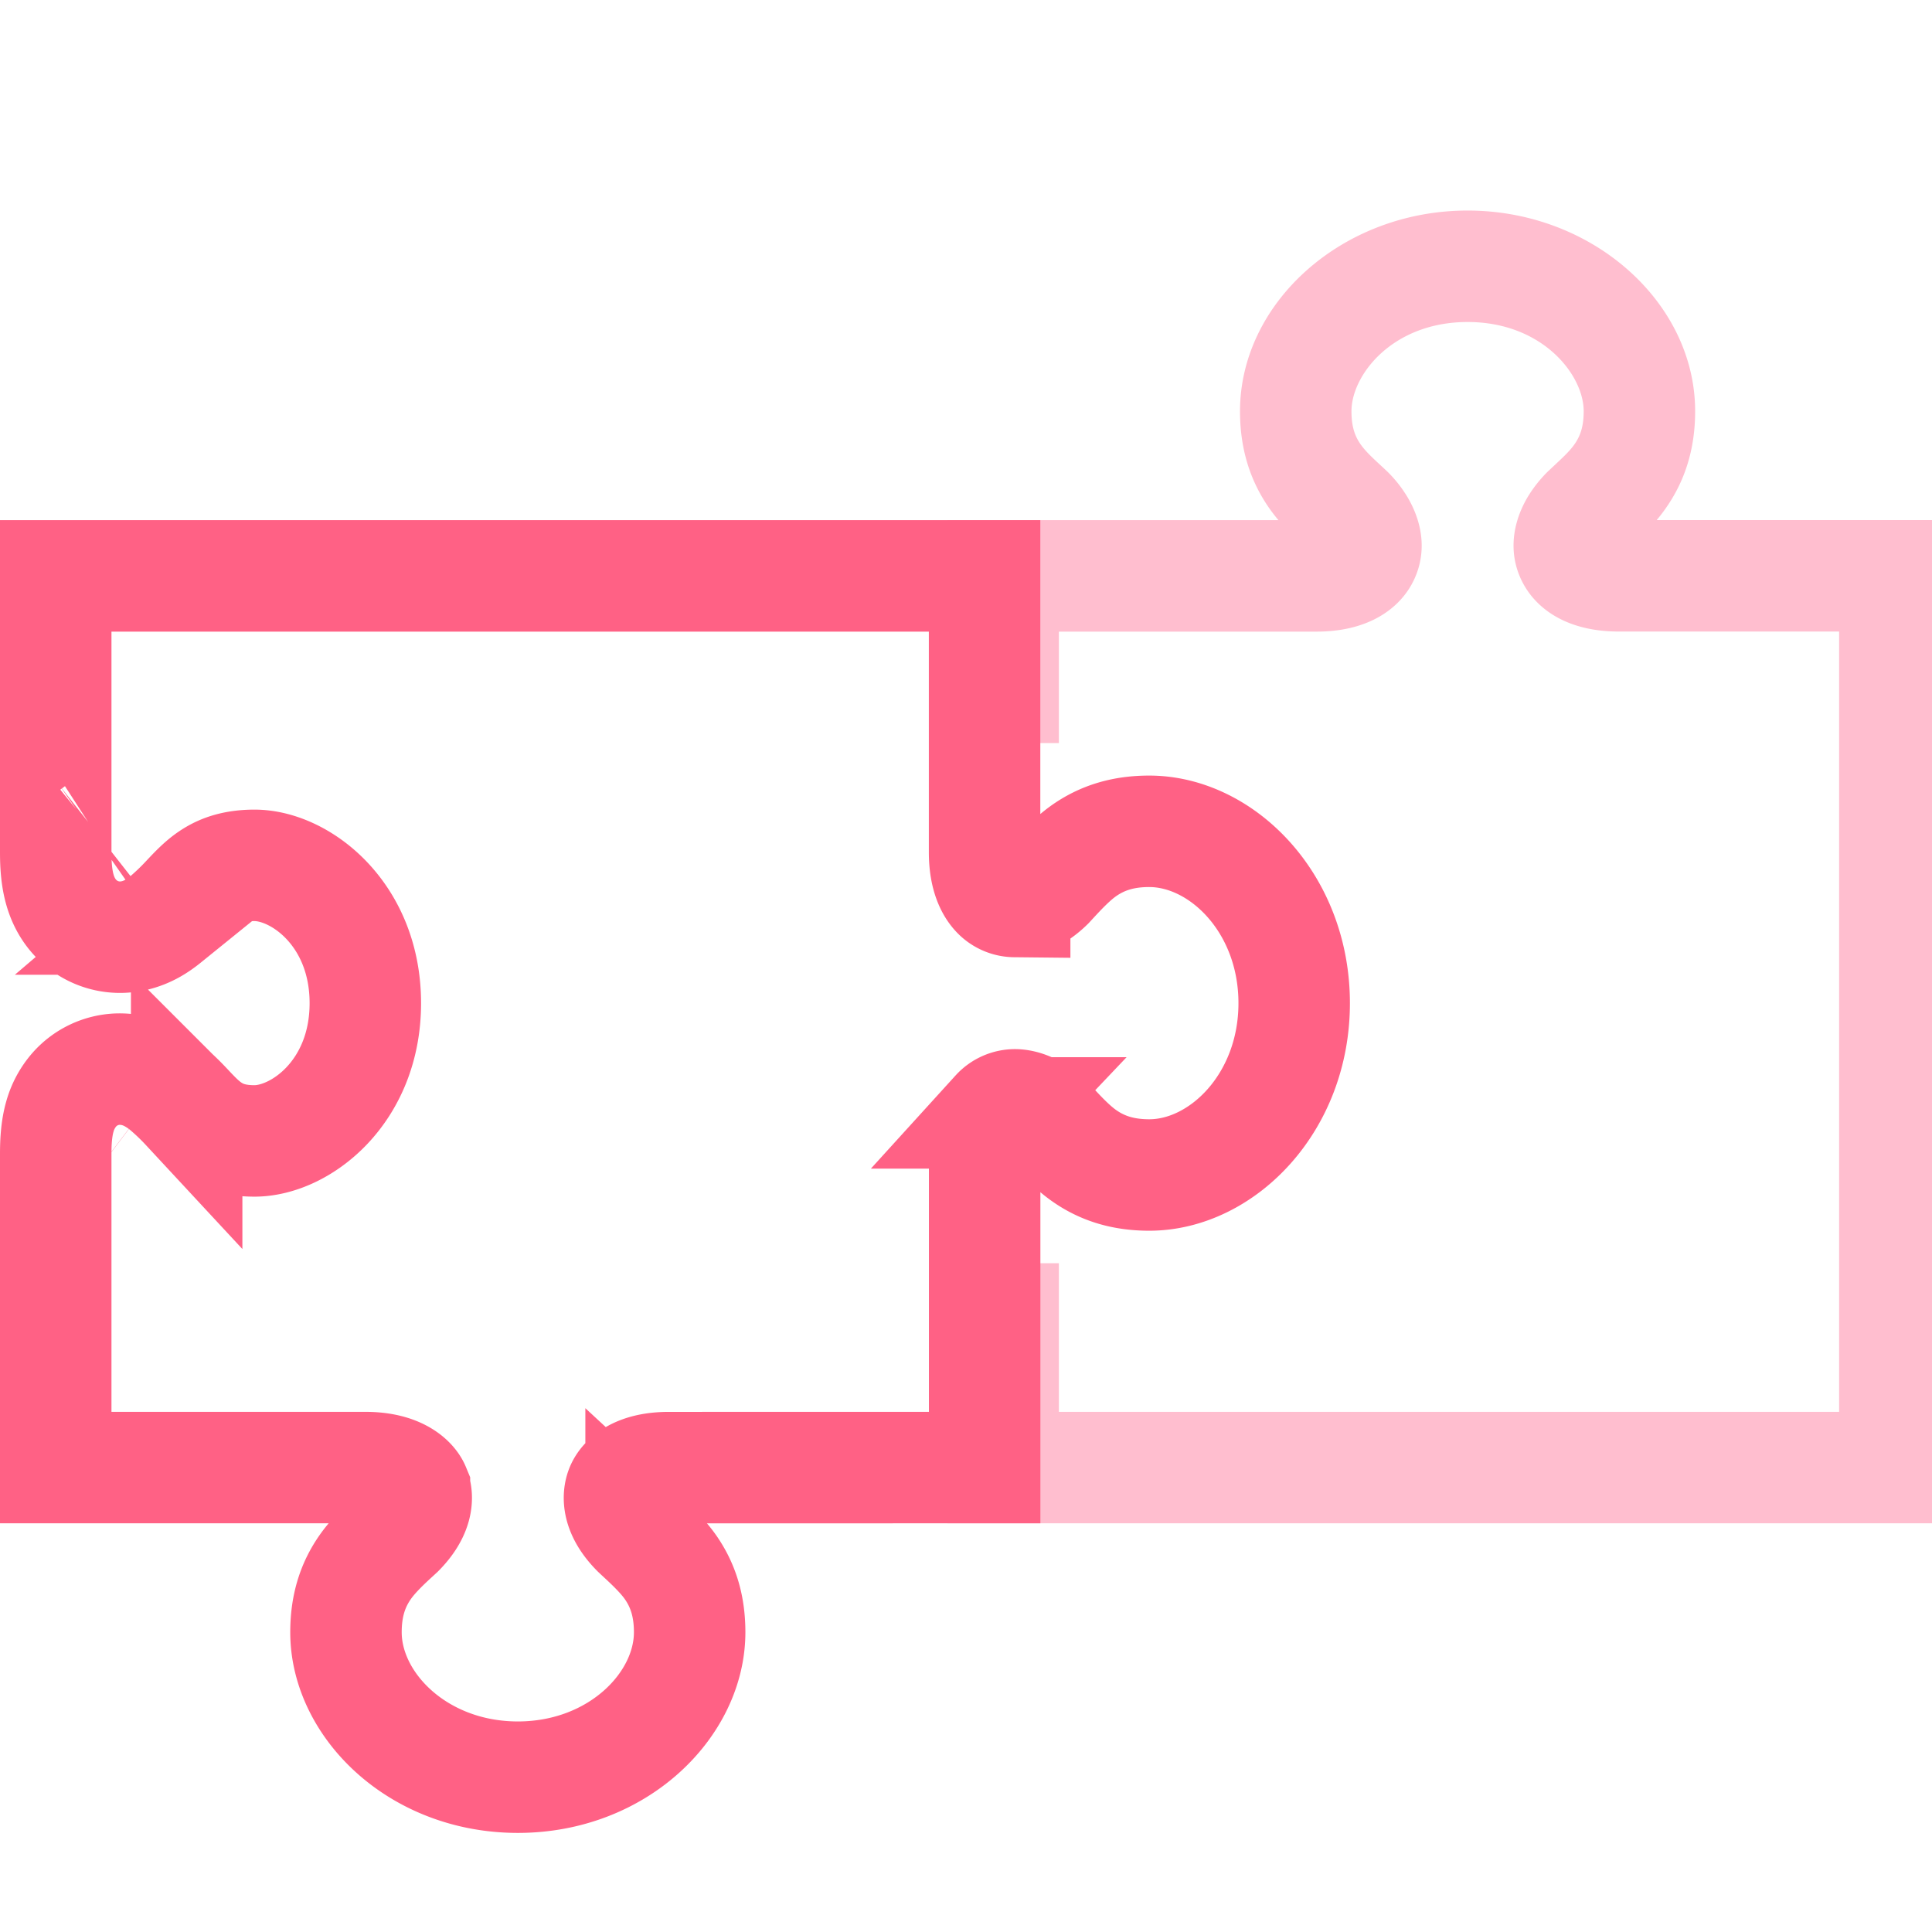
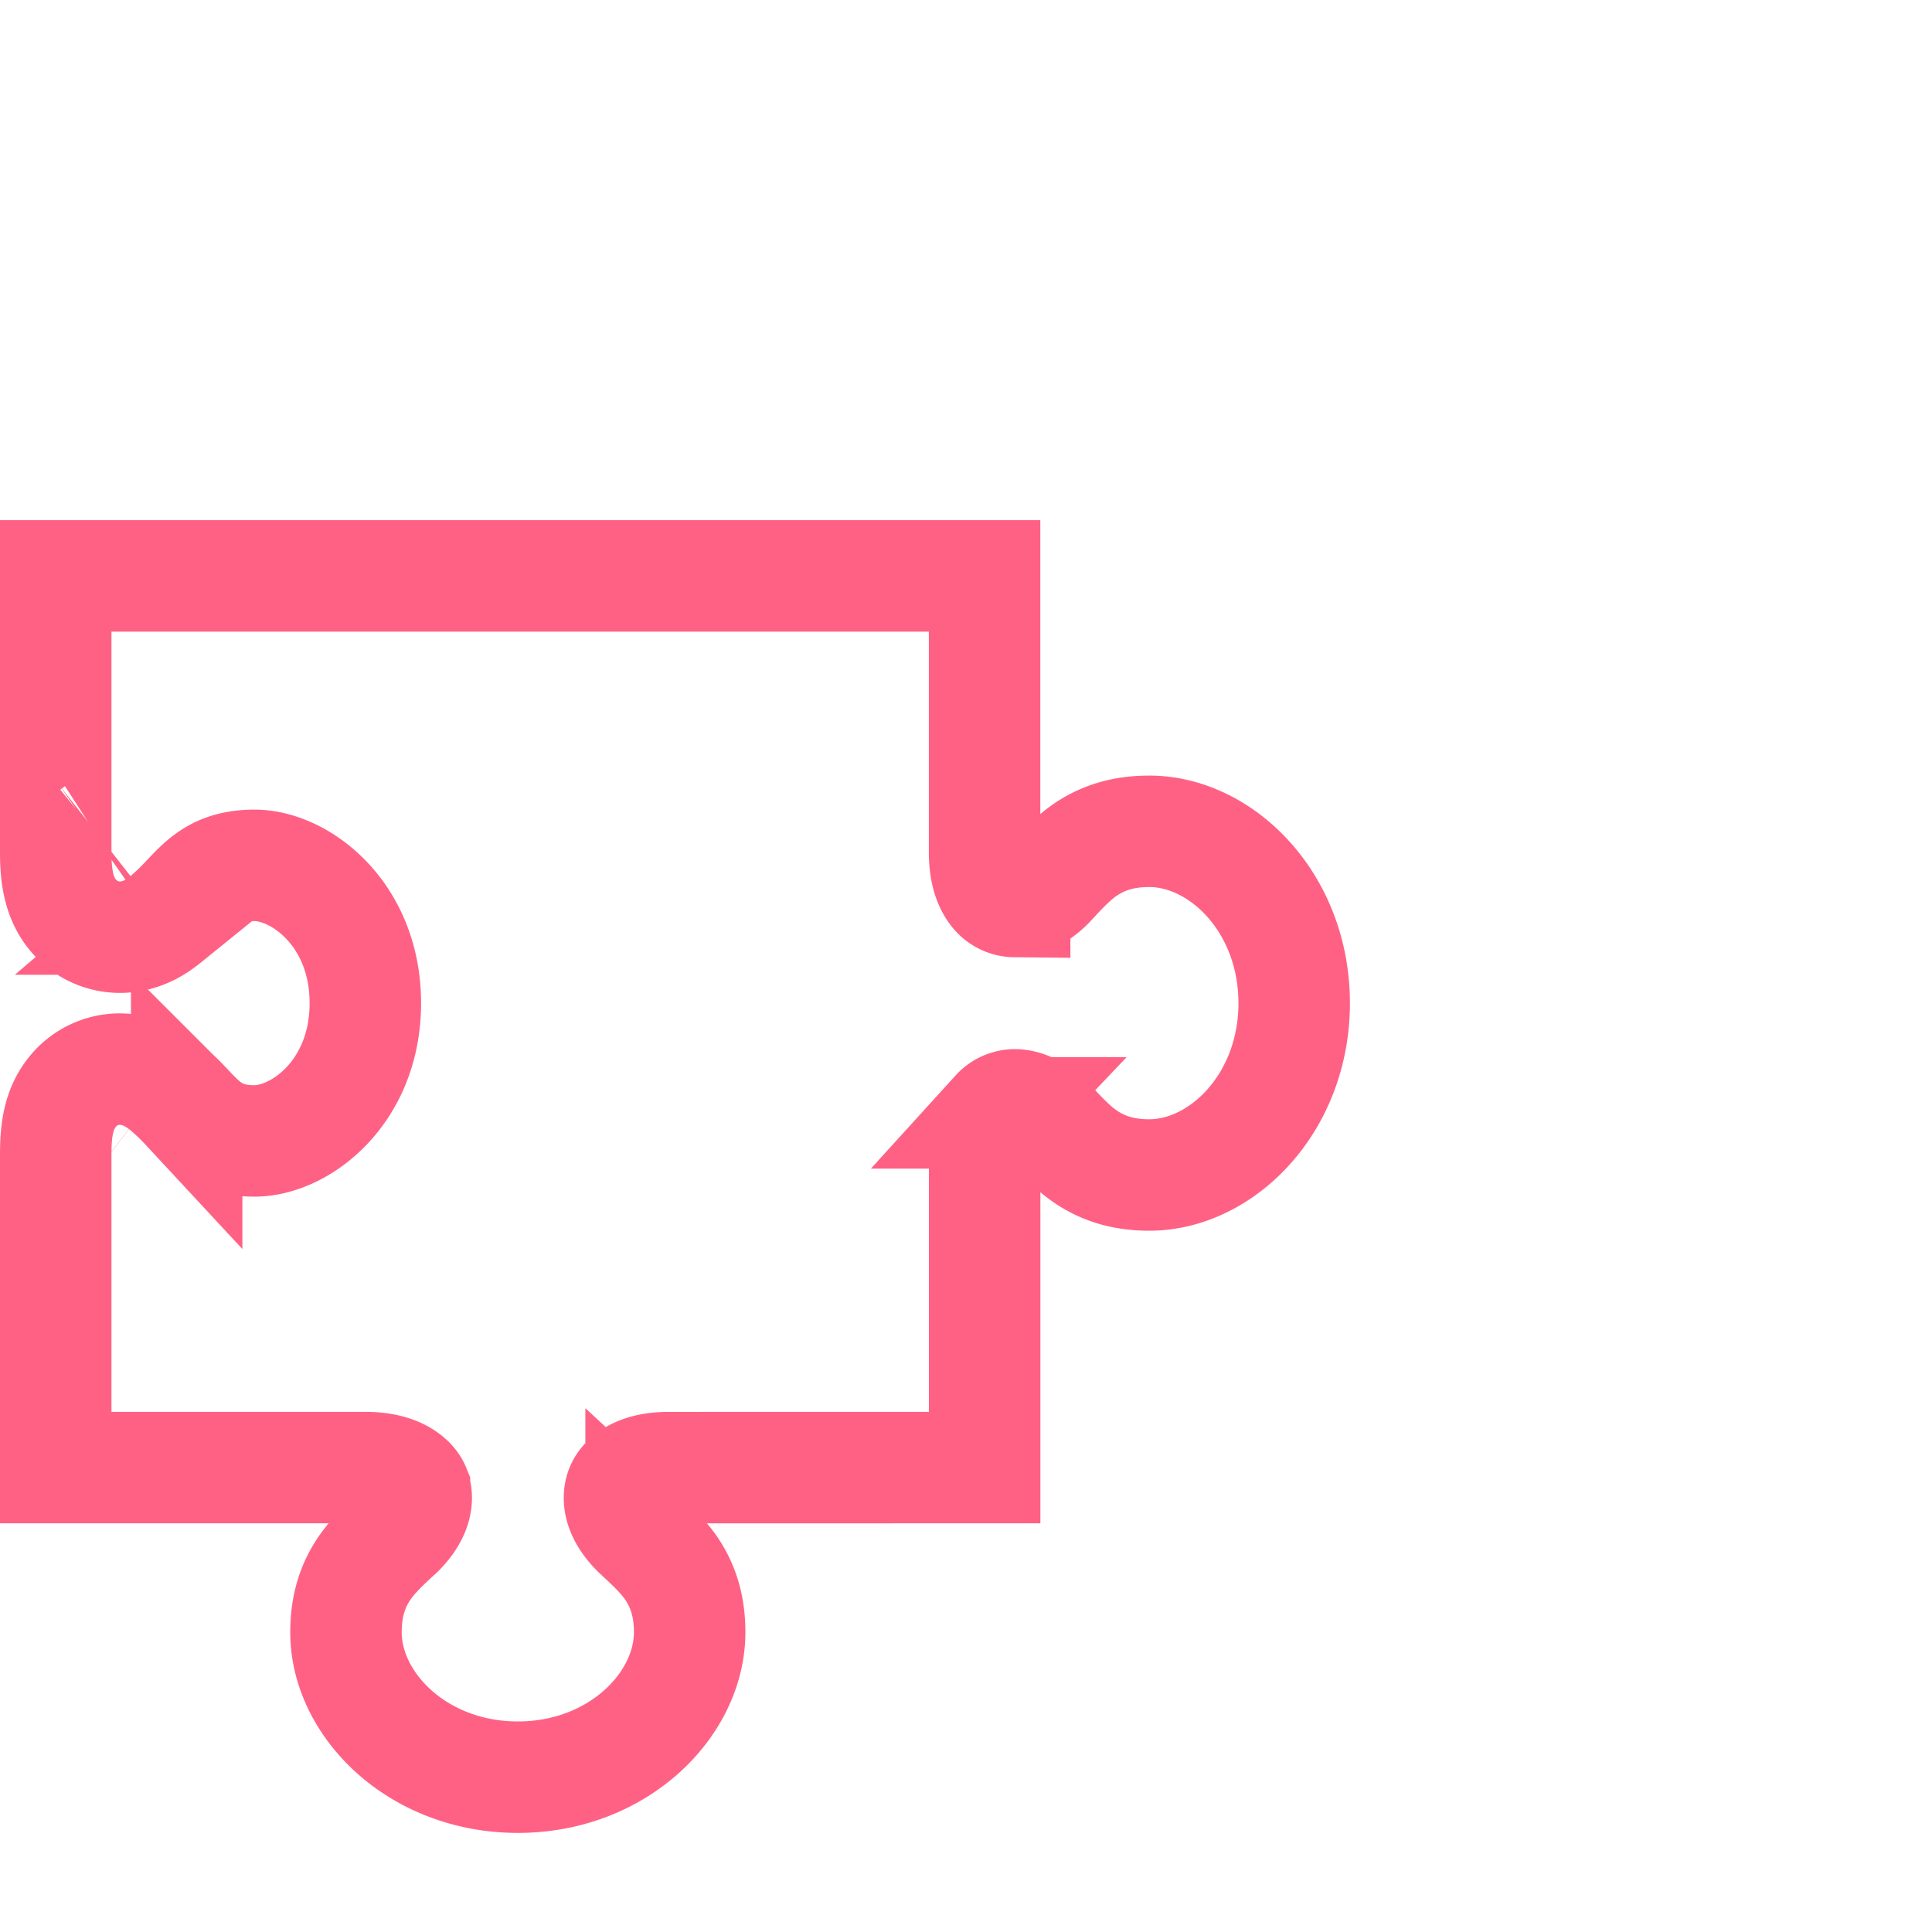
<svg xmlns="http://www.w3.org/2000/svg" width="52" height="52" fill="none">
  <g clip-path="url(#clip0)">
-     <path d="M34.198 13.729c.07.097.142.188.212.271H25.5v6h3v-3h6.937c1.217 0 2.018-.47 2.448-1.094.256-.373.38-.8.38-1.216v-.002c0-.434-.13-.875-.37-1.287a3.422 3.422 0 0 0-.543-.697 11.31 11.31 0 0 0-.214-.2c-.485-.452-.763-.71-.763-1.435 0-.982 1.112-2.402 3.125-2.402 2.012 0 3.125 1.42 3.125 2.4 0 .721-.276.979-.756 1.428l-.22.207c-.218.218-.4.453-.544.697-.24.413-.368.854-.368 1.289v.002c0 .415.125.842.381 1.215.43.624 1.231 1.093 2.447 1.093H49.5V38h-21v-4h-3v7h27V13.998h-7.91c.07-.084.142-.175.212-.273.589-.817.823-1.716.823-2.658 0-2.92-2.755-5.4-6.125-5.4-3.371 0-6.125 2.48-6.125 5.402 0 .942.234 1.841.823 2.66z" fill="#FFBECF" />
    <path d="M2.563 22.419l.004-.003a.044.044 0 0 1-.004.003zm-.001 9.162l.004.003-.004-.003zm8.593 8.48h0c.088.213.107.635-.418 1.165l-.111.102c-.22.202-.553.51-.78.828-.376.526-.534 1.106-.534 1.777 0 1.953 1.935 3.9 4.626 3.9 2.69 0 4.624-1.947 4.624-3.9 0-.676-.16-1.257-.538-1.783-.222-.308-.553-.615-.769-.815a11.406 11.406 0 0 1-.117-.11c-.523-.527-.505-.95-.417-1.164.085-.204.4-.56 1.279-.56l7.002-.001h1.5v-8.436c0-.652.195-.97.328-1.11a.663.663 0 0 1 .483-.217c.216 0 .555.105.913.462l.11.118c.2.216.507.546.816.768.524.378 1.104.54 1.781.54 1.95 0 3.9-1.934 3.9-4.625 0-2.692-1.95-4.625-3.902-4.625-.677 0-1.258.162-1.783.54-.312.225-.618.557-.82.775l-.105.114c-.36.356-.698.46-.913.46a.663.663 0 0 1-.482-.215c-.133-.142-.328-.459-.328-1.112V15.5h-25v7.44c0 .3.016.676.117 1.02.051.176.16.469.408.737.291.314.702.515 1.163.527.394.01.7-.122.863-.207.176-.092.318-.2.418-.281a6.75 6.75 0 0 0 .556-.532l.006-.006.006-.007c.259-.276.454-.475.713-.63.232-.139.566-.27 1.1-.27 1.238 0 2.983 1.32 2.983 3.709 0 2.39-1.744 3.708-2.985 3.708-.534 0-.868-.13-1.1-.27-.26-.154-.454-.353-.713-.63l-.005-.005-.006-.006a6.48 6.48 0 0 0-.562-.537 2.454 2.454 0 0 0-.423-.282 1.762 1.762 0 0 0-.876-.202 1.635 1.635 0 0 0-1.154.543 1.845 1.845 0 0 0-.397.732c-.098.341-.112.715-.112 1.012V39.5h8.333c.908 0 1.247.379 1.322.56z" stroke="#FF6185" stroke-width="3" />
  </g>
  <defs>
    <clipPath id="clip0">
      <path fill="#fff" d="M0 0h52v52H0z" />
    </clipPath>
  </defs>
</svg>